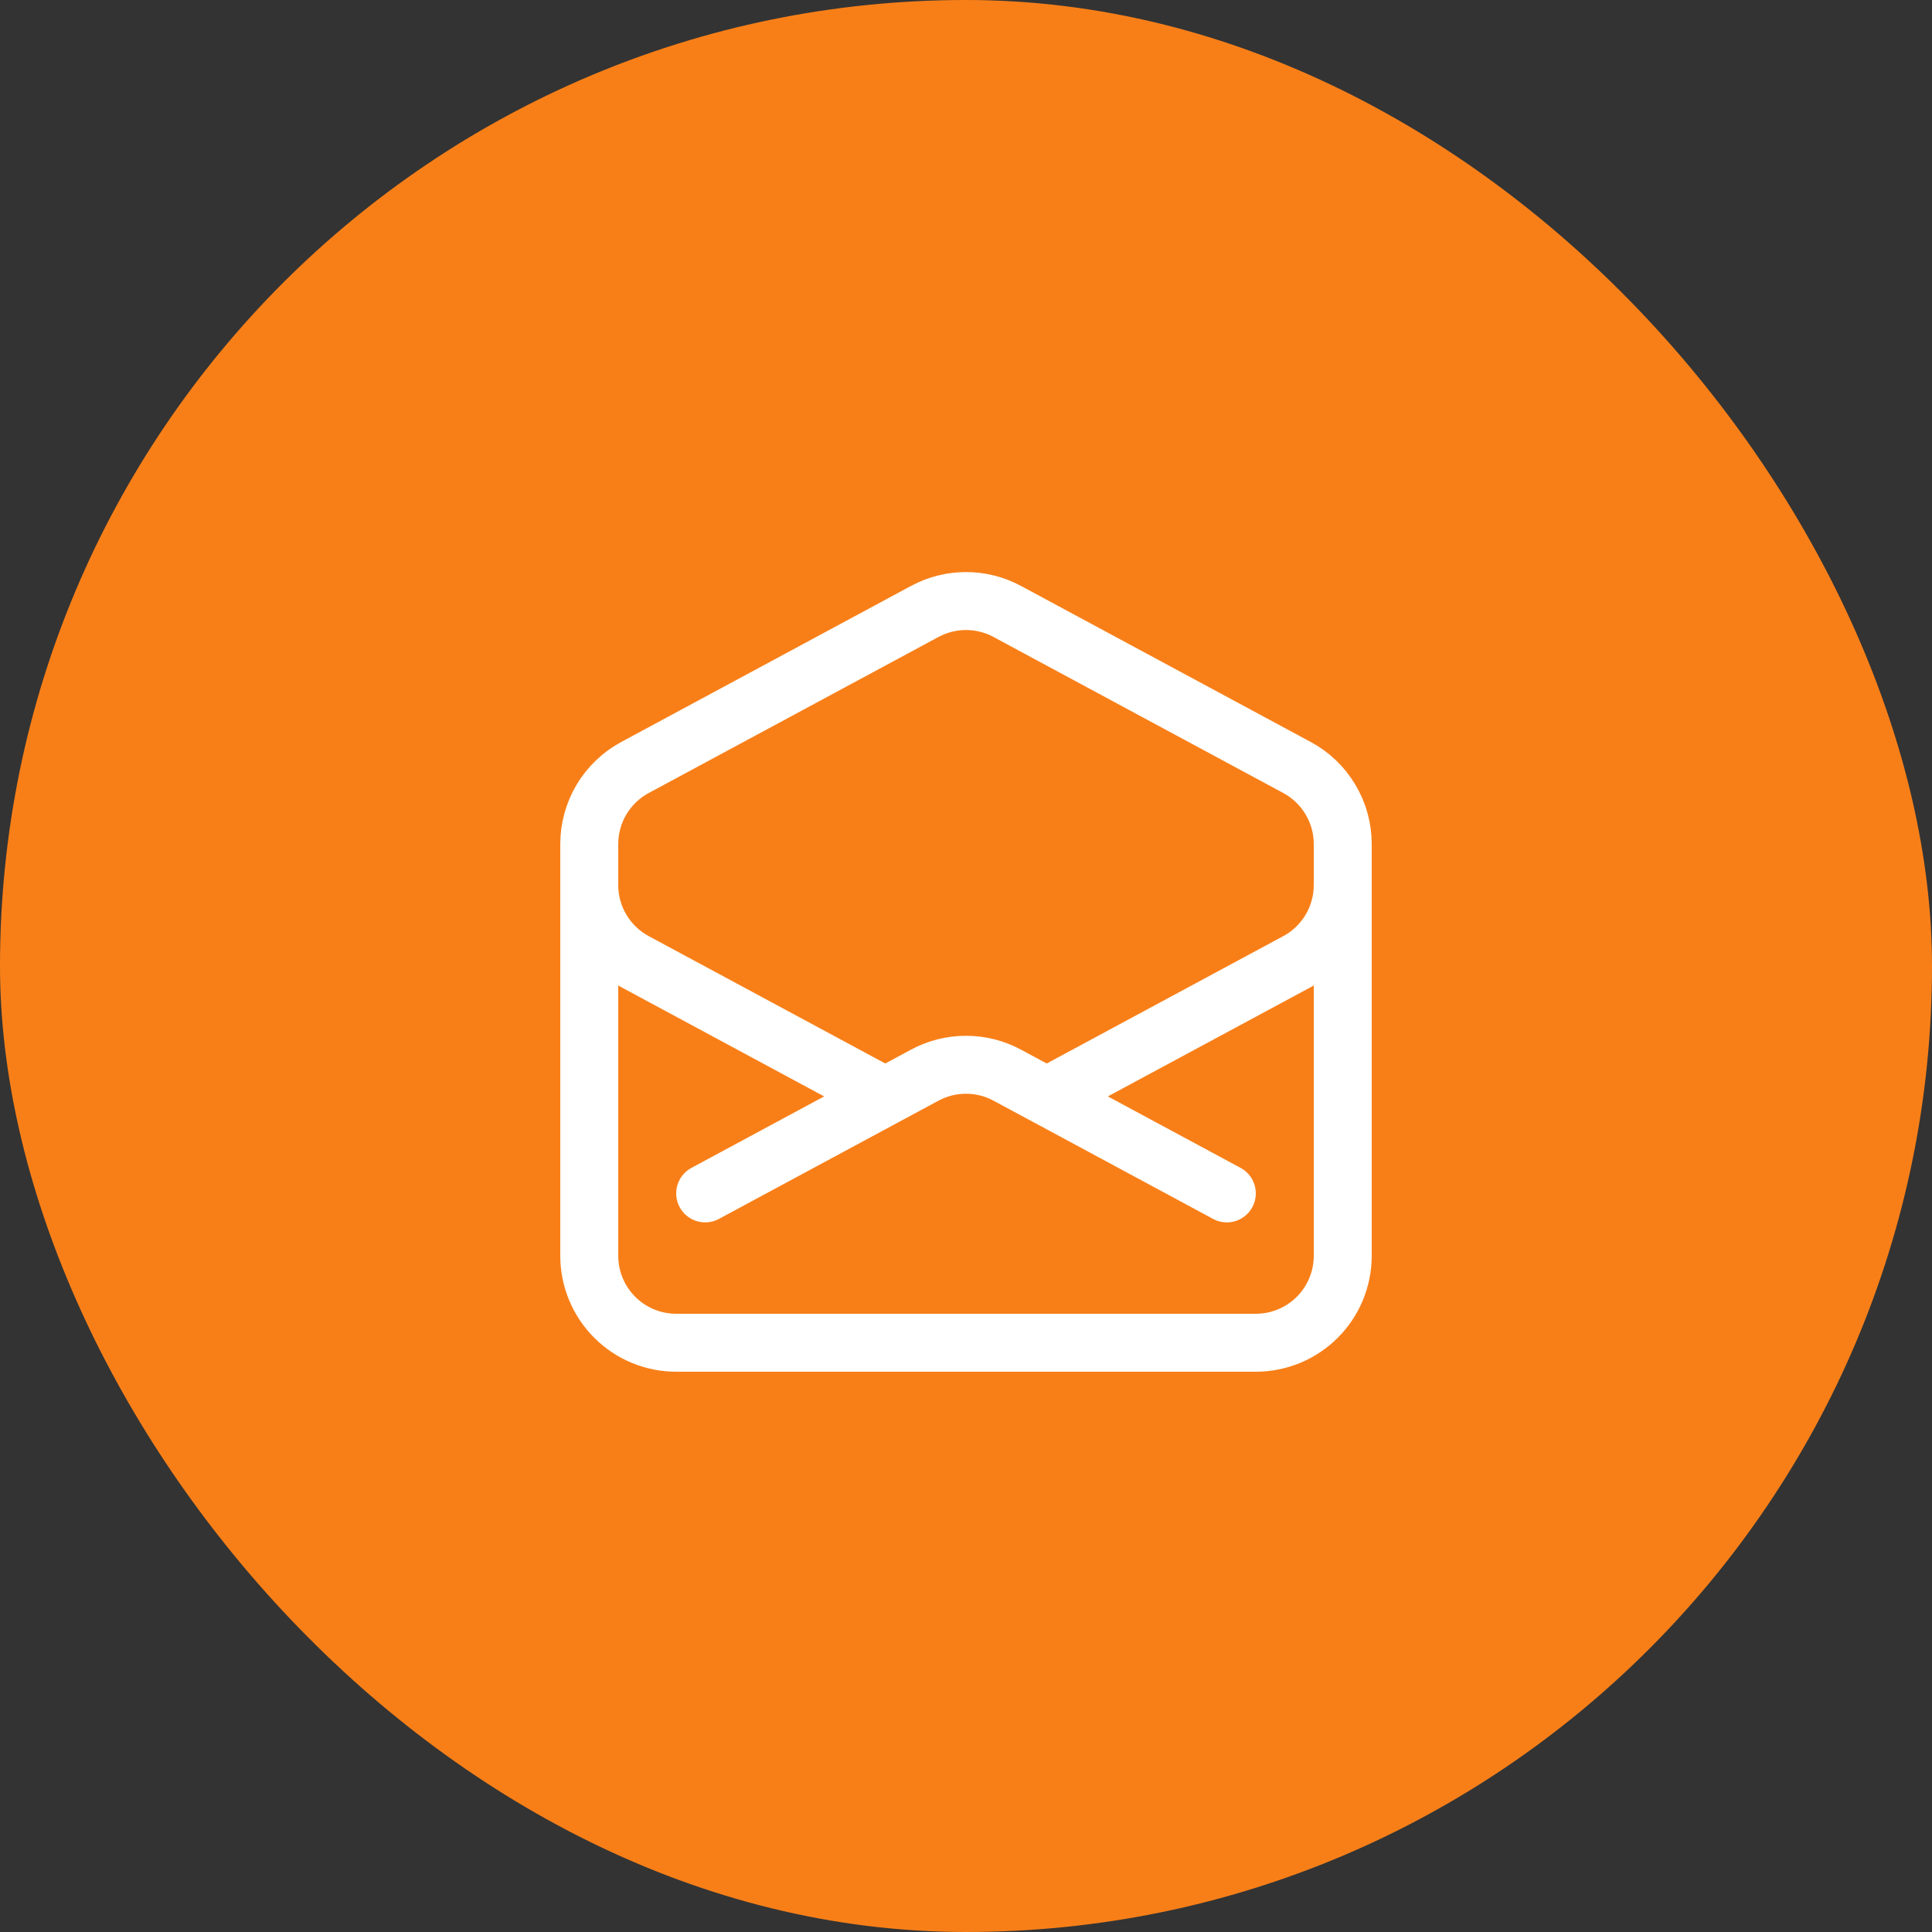
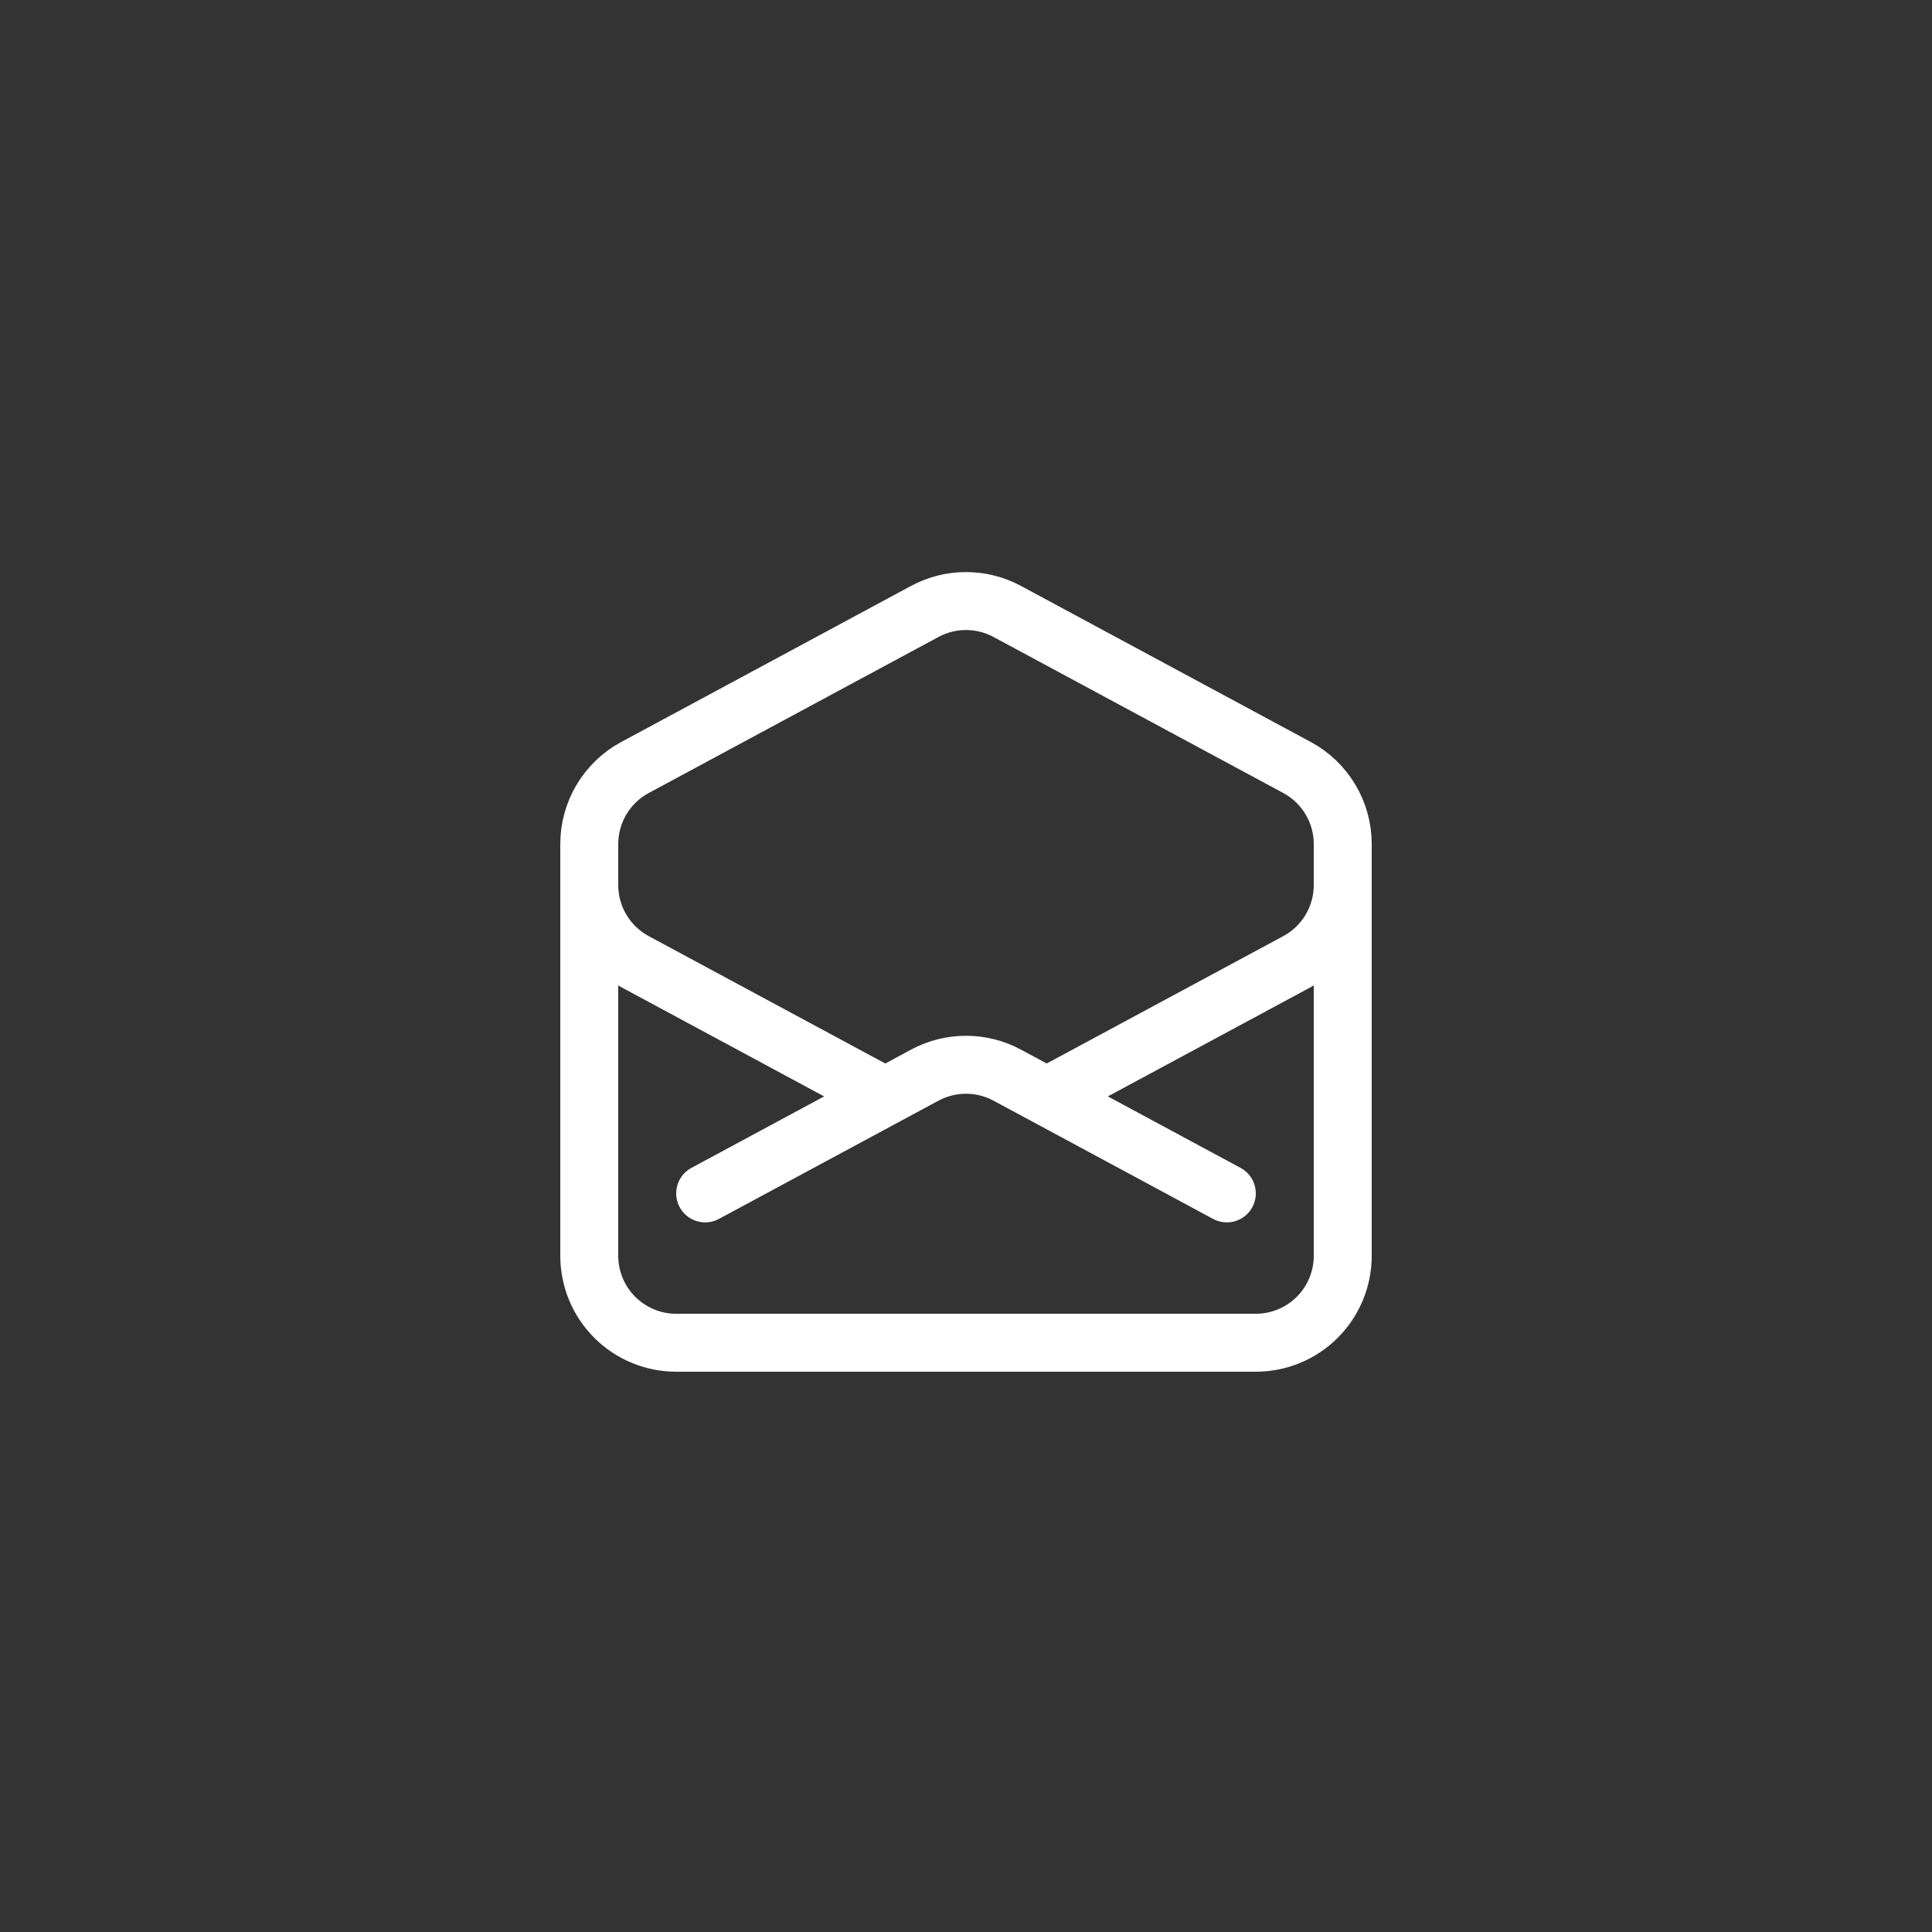
<svg xmlns="http://www.w3.org/2000/svg" width="50" height="50" viewBox="0 0 50 50" fill="none">
  <rect x="0" y="0" width="50" height="50" fill="#333333" stroke="none" />
-   <rect width="50" height="50" rx="25" fill="#F87F18" />
  <path d="M34.75 22V22.906C34.75 23.312 34.64 23.711 34.432 24.059C34.224 24.408 33.925 24.694 33.567 24.887L27.089 28.375M15.25 22V22.906C15.25 23.312 15.36 23.711 15.568 24.059C15.777 24.408 16.075 24.694 16.433 24.887L22.911 28.375M22.911 28.375L23.933 27.825C24.261 27.648 24.628 27.556 25 27.556C25.372 27.556 25.739 27.648 26.067 27.825L27.09 28.375L31.75 30.885M22.911 28.375L18.25 30.885M34.75 32.5C34.75 33.096 34.513 33.669 34.091 34.091C33.669 34.513 33.097 34.75 32.5 34.75H17.5C16.903 34.75 16.331 34.513 15.909 34.091C15.487 33.669 15.25 33.096 15.25 32.5V21.844C15.25 21.438 15.36 21.039 15.568 20.69C15.777 20.341 16.075 20.055 16.433 19.863L23.933 15.824C24.261 15.647 24.628 15.555 25 15.555C25.372 15.555 25.739 15.647 26.067 15.824L33.567 19.863C33.925 20.055 34.223 20.341 34.431 20.69C34.64 21.038 34.75 21.437 34.75 21.843V32.5Z" stroke="white" stroke-width="1.5" stroke-linecap="round" stroke-linejoin="round" />
</svg>